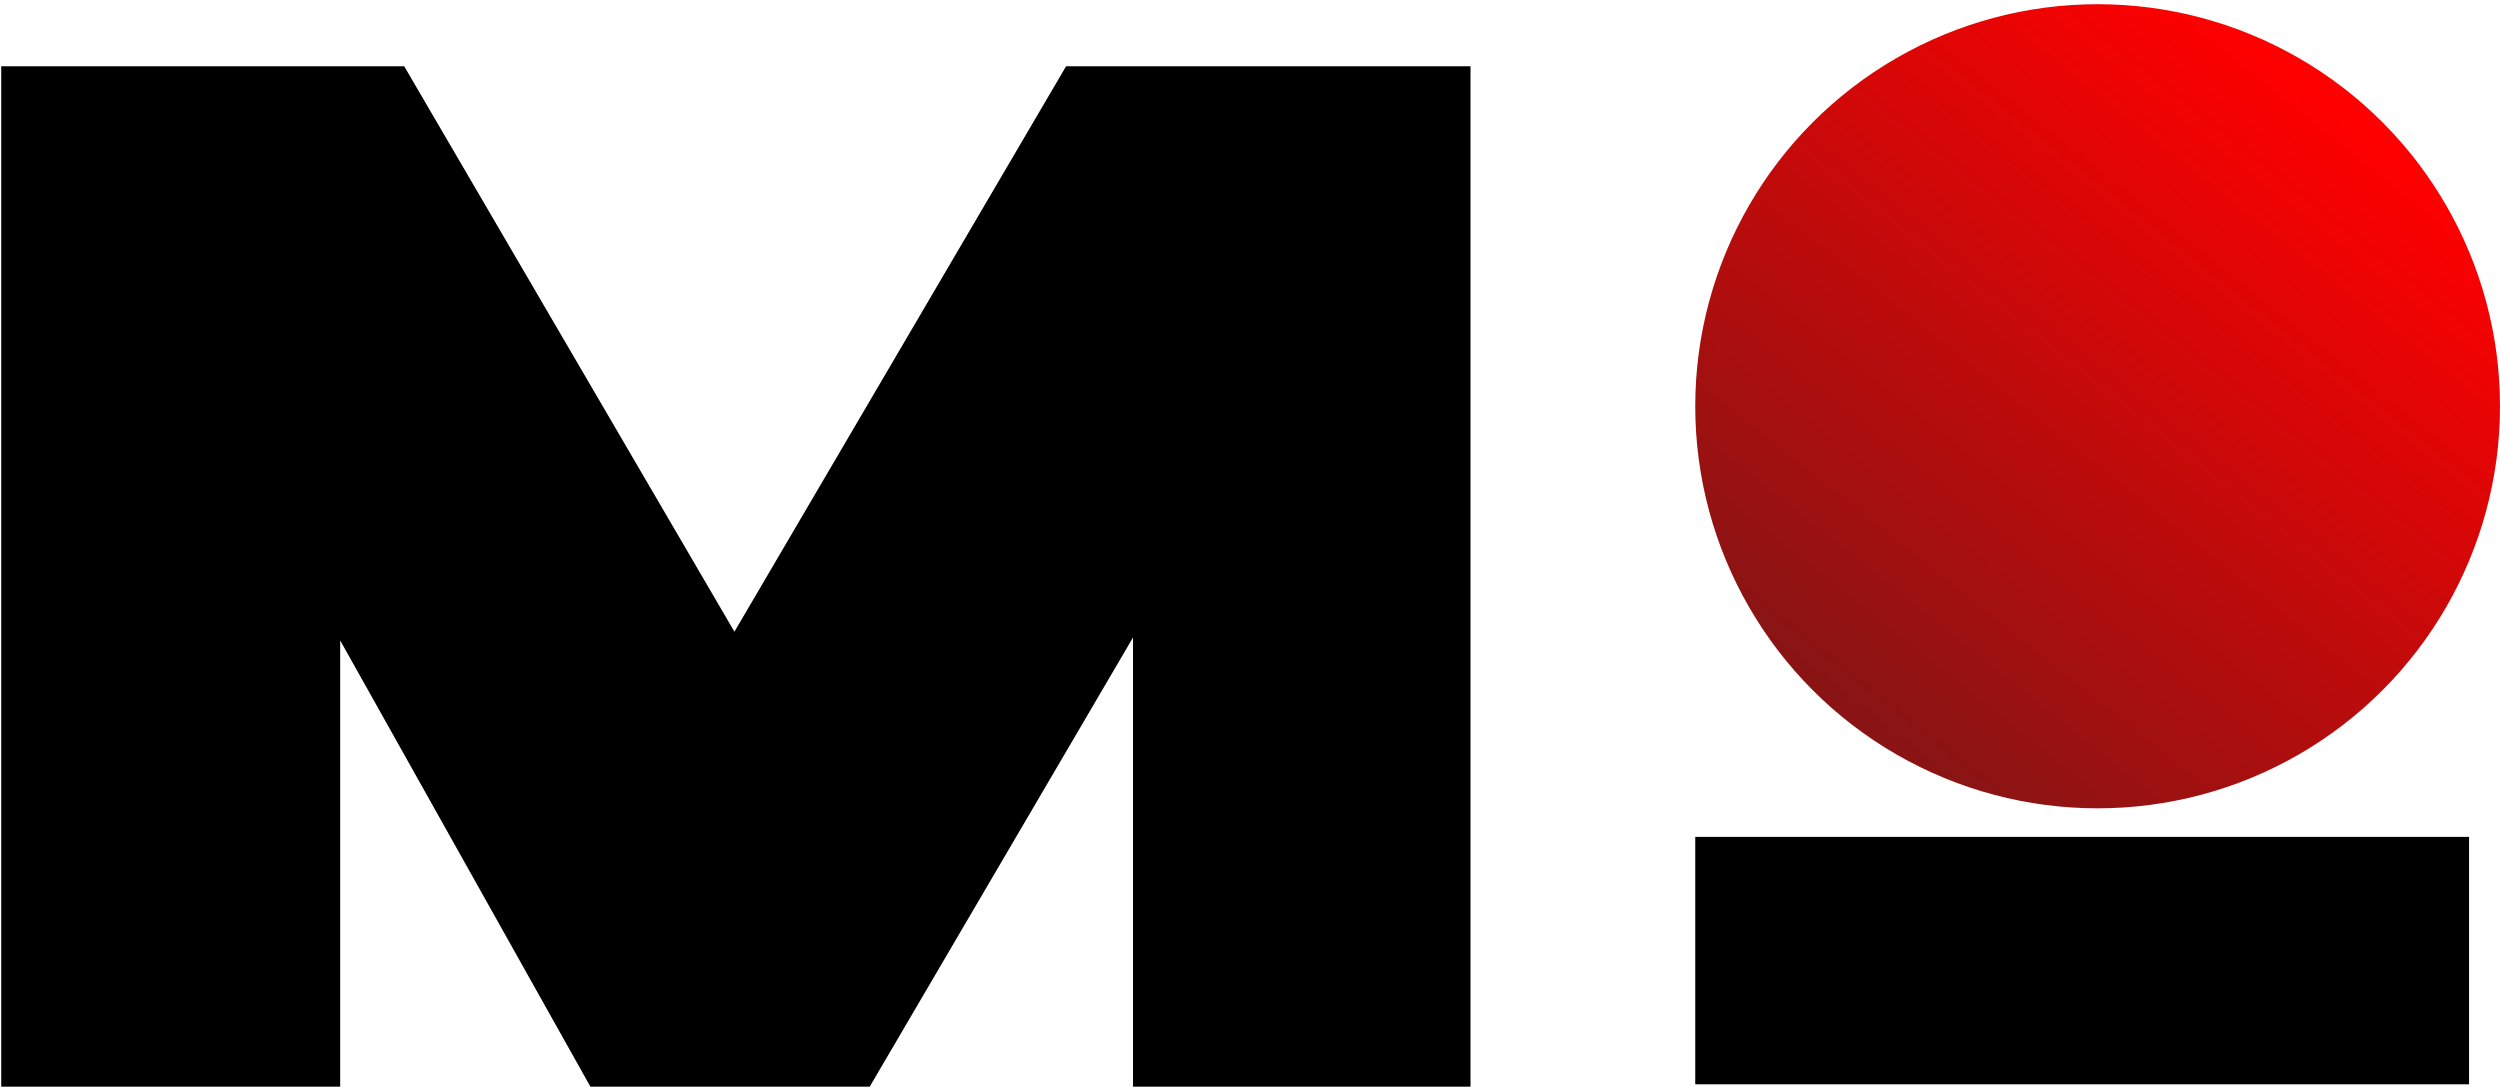
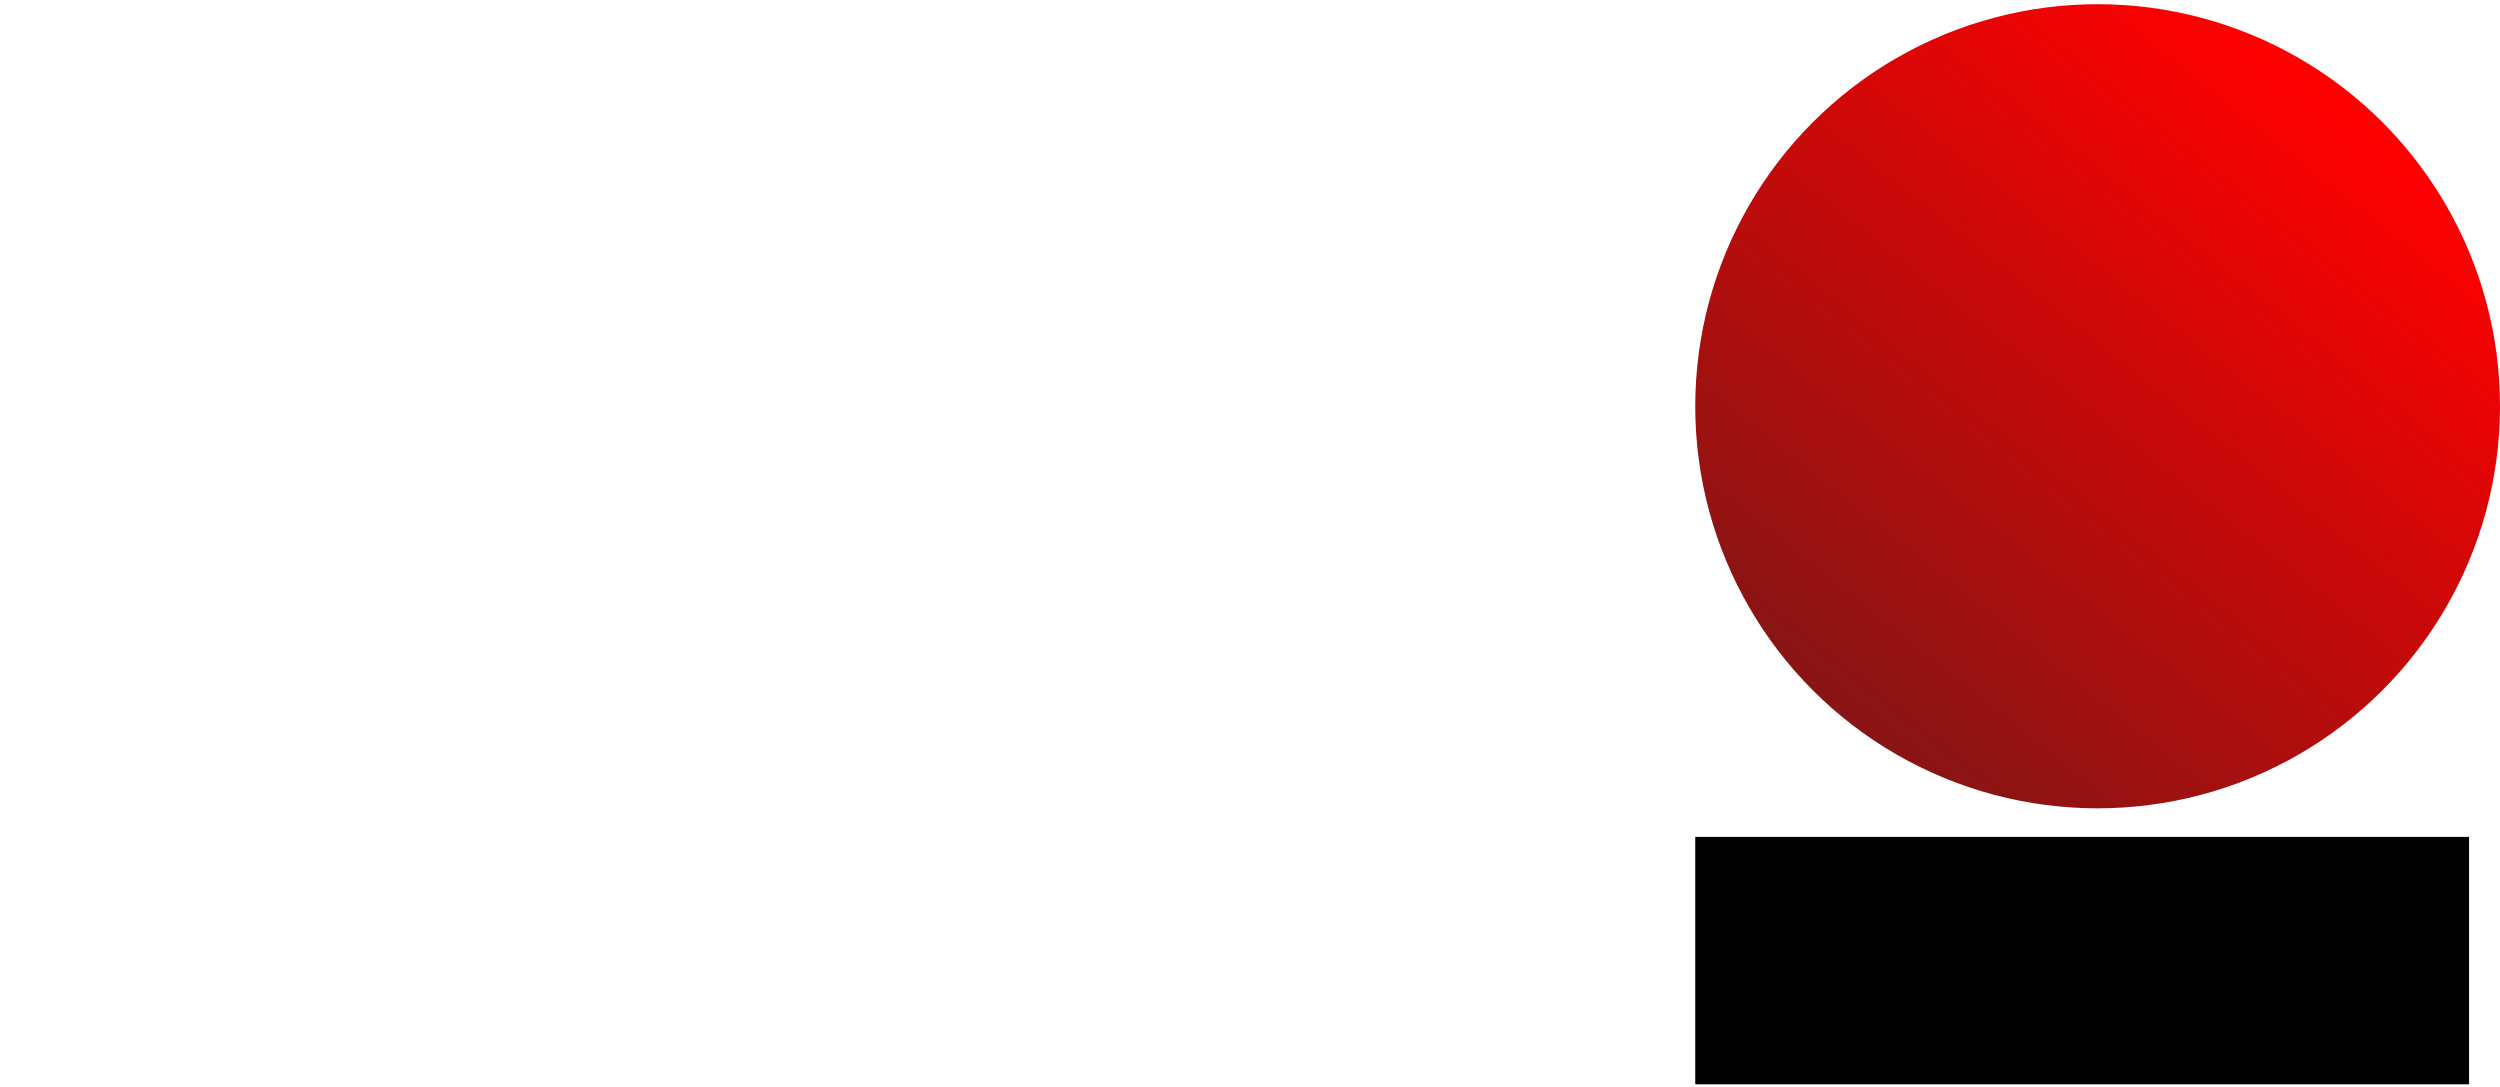
<svg xmlns="http://www.w3.org/2000/svg" width="375" height="163" viewBox="0 0 375 163" fill="none">
  <ellipse cx="314.644" cy="60.94" rx="60.356" ry="60.309" fill="url(#paint0_linear_1426_825)" />
-   <path d="M130.456 163H88.559L51.027 96.062V163H0.184V9.937H60.628L110.162 94.754L159.914 9.937H220.577V163H169.952V95.626L130.456 163Z" fill="black" />
  <rect x="254.288" y="125.532" width="116.07" height="37.113" fill="black" />
  <defs>
    <linearGradient id="paint0_linear_1426_825" x1="349.465" y1="14.549" x2="277.571" y2="105.067" gradientUnits="userSpaceOnUse">
      <stop stop-color="#FF0000" />
      <stop offset="1" stop-color="#8A1414" />
    </linearGradient>
  </defs>
</svg>